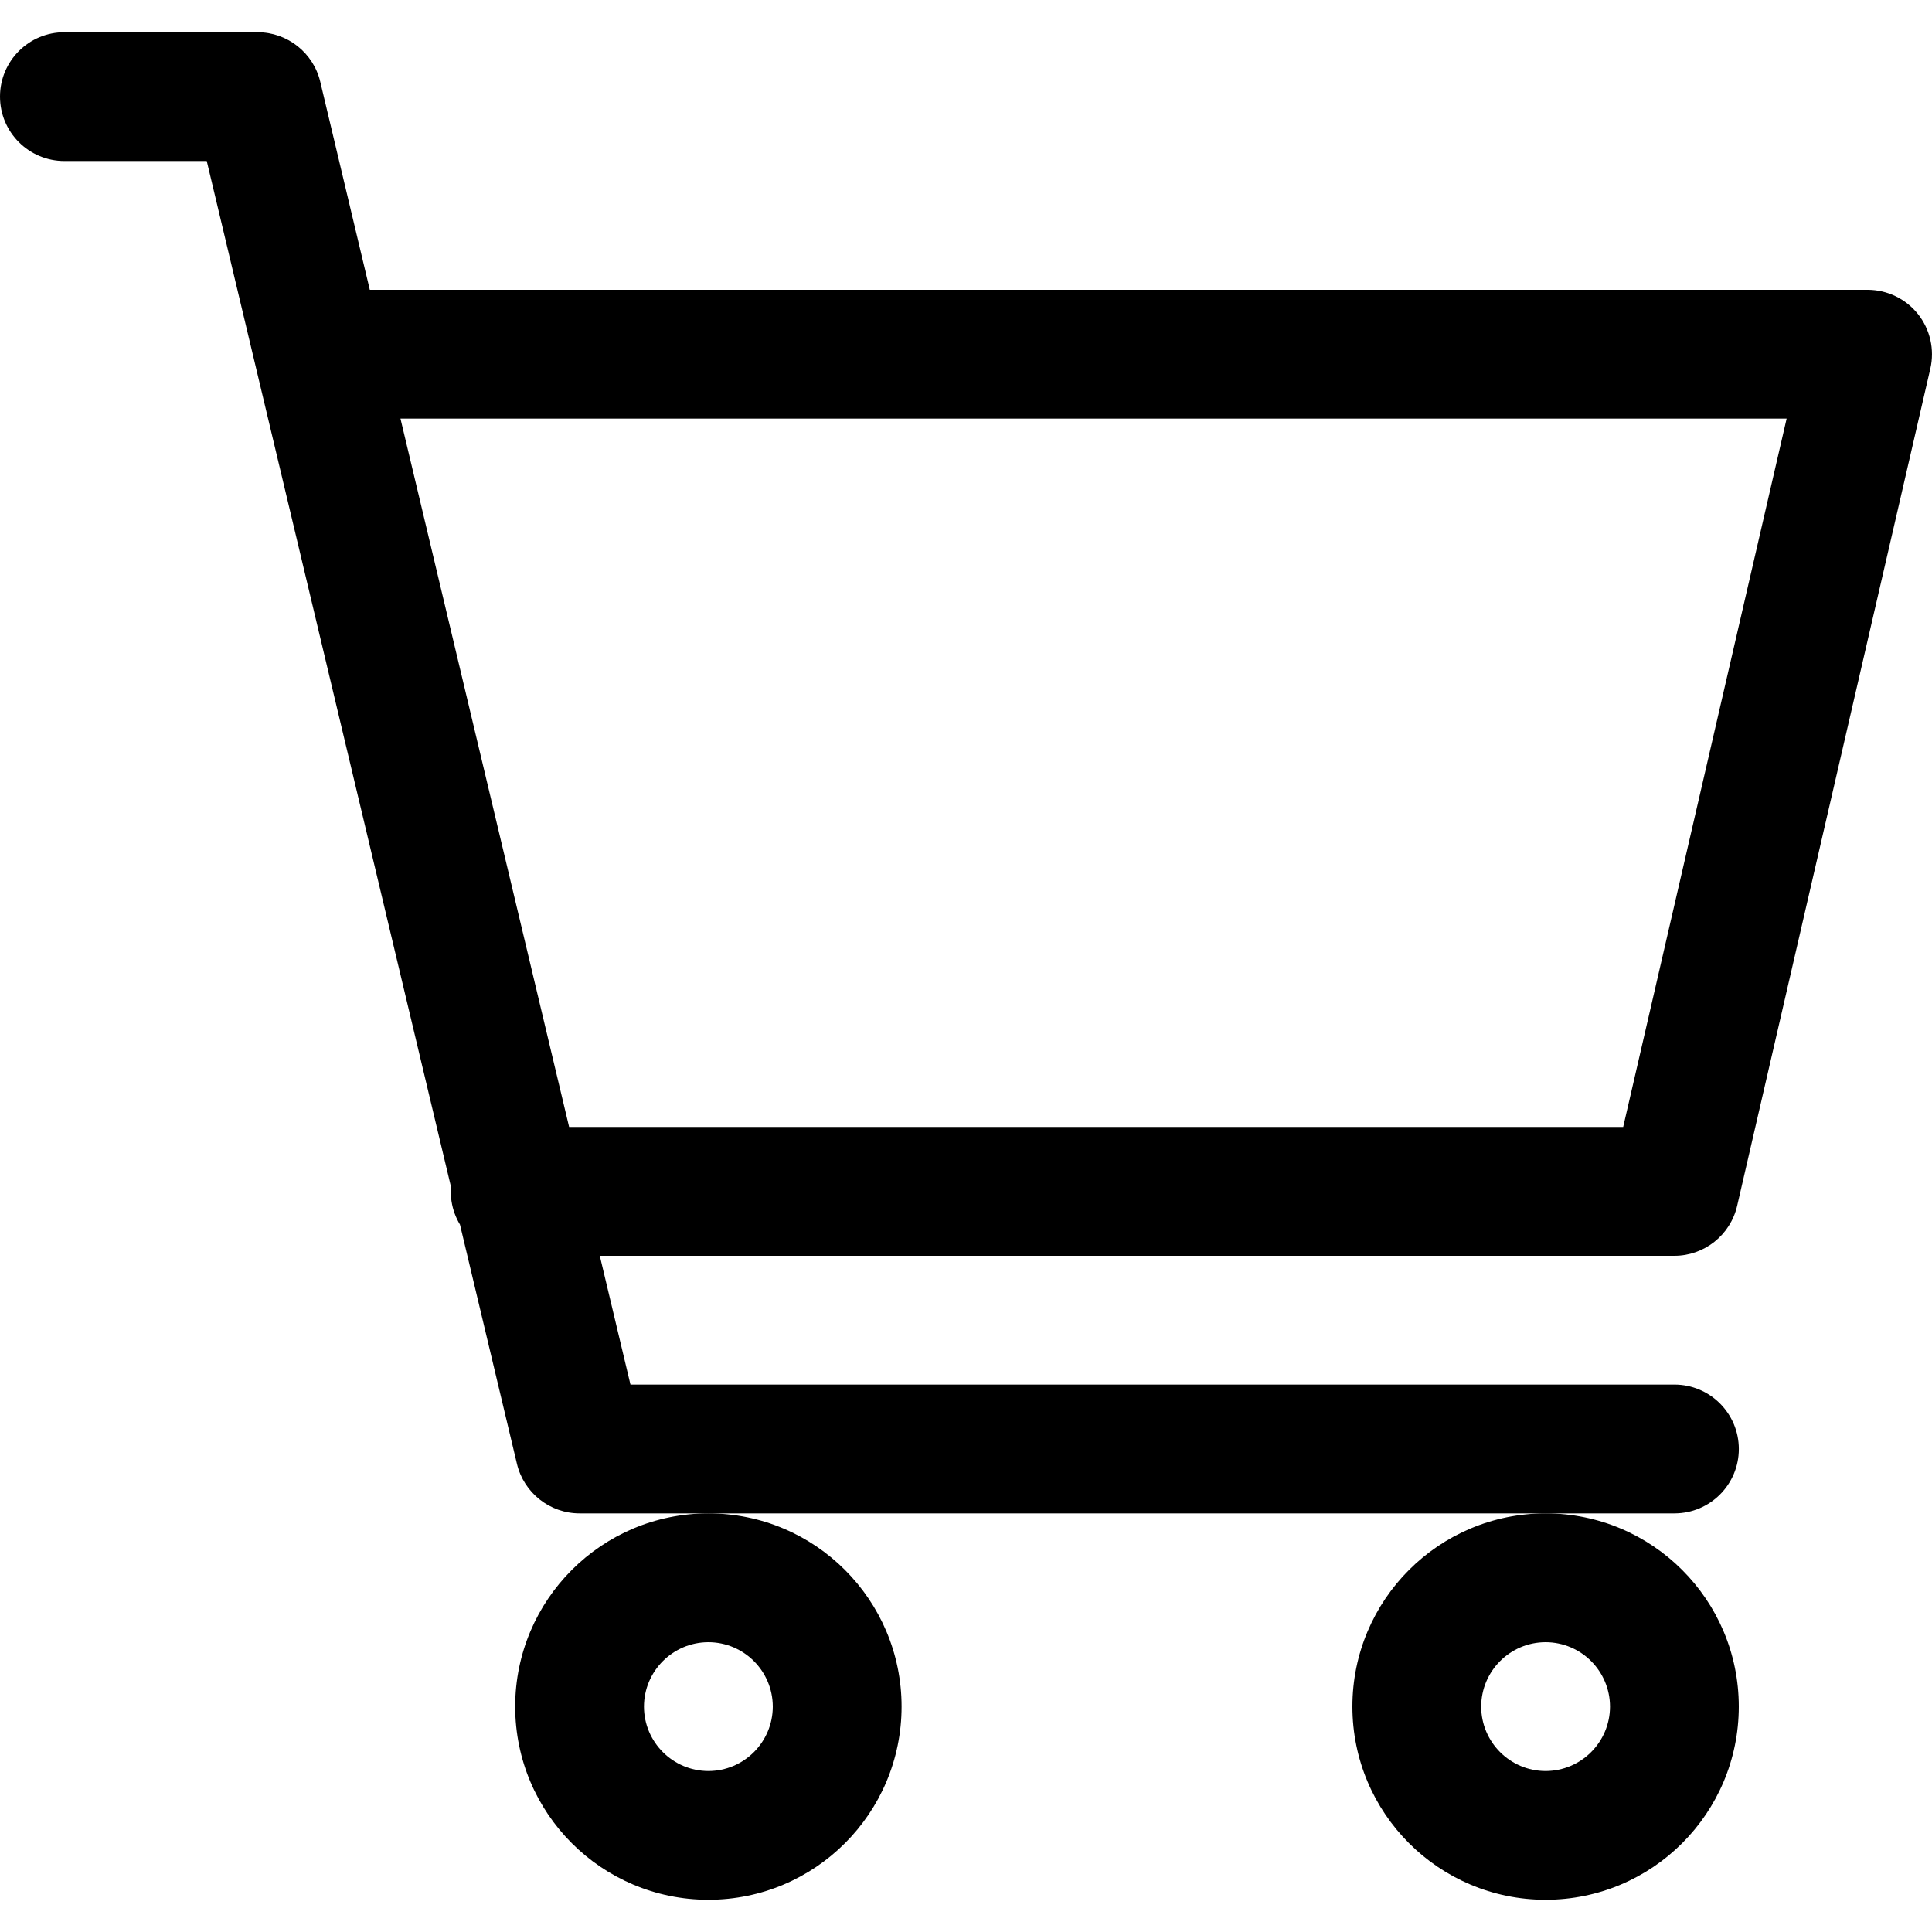
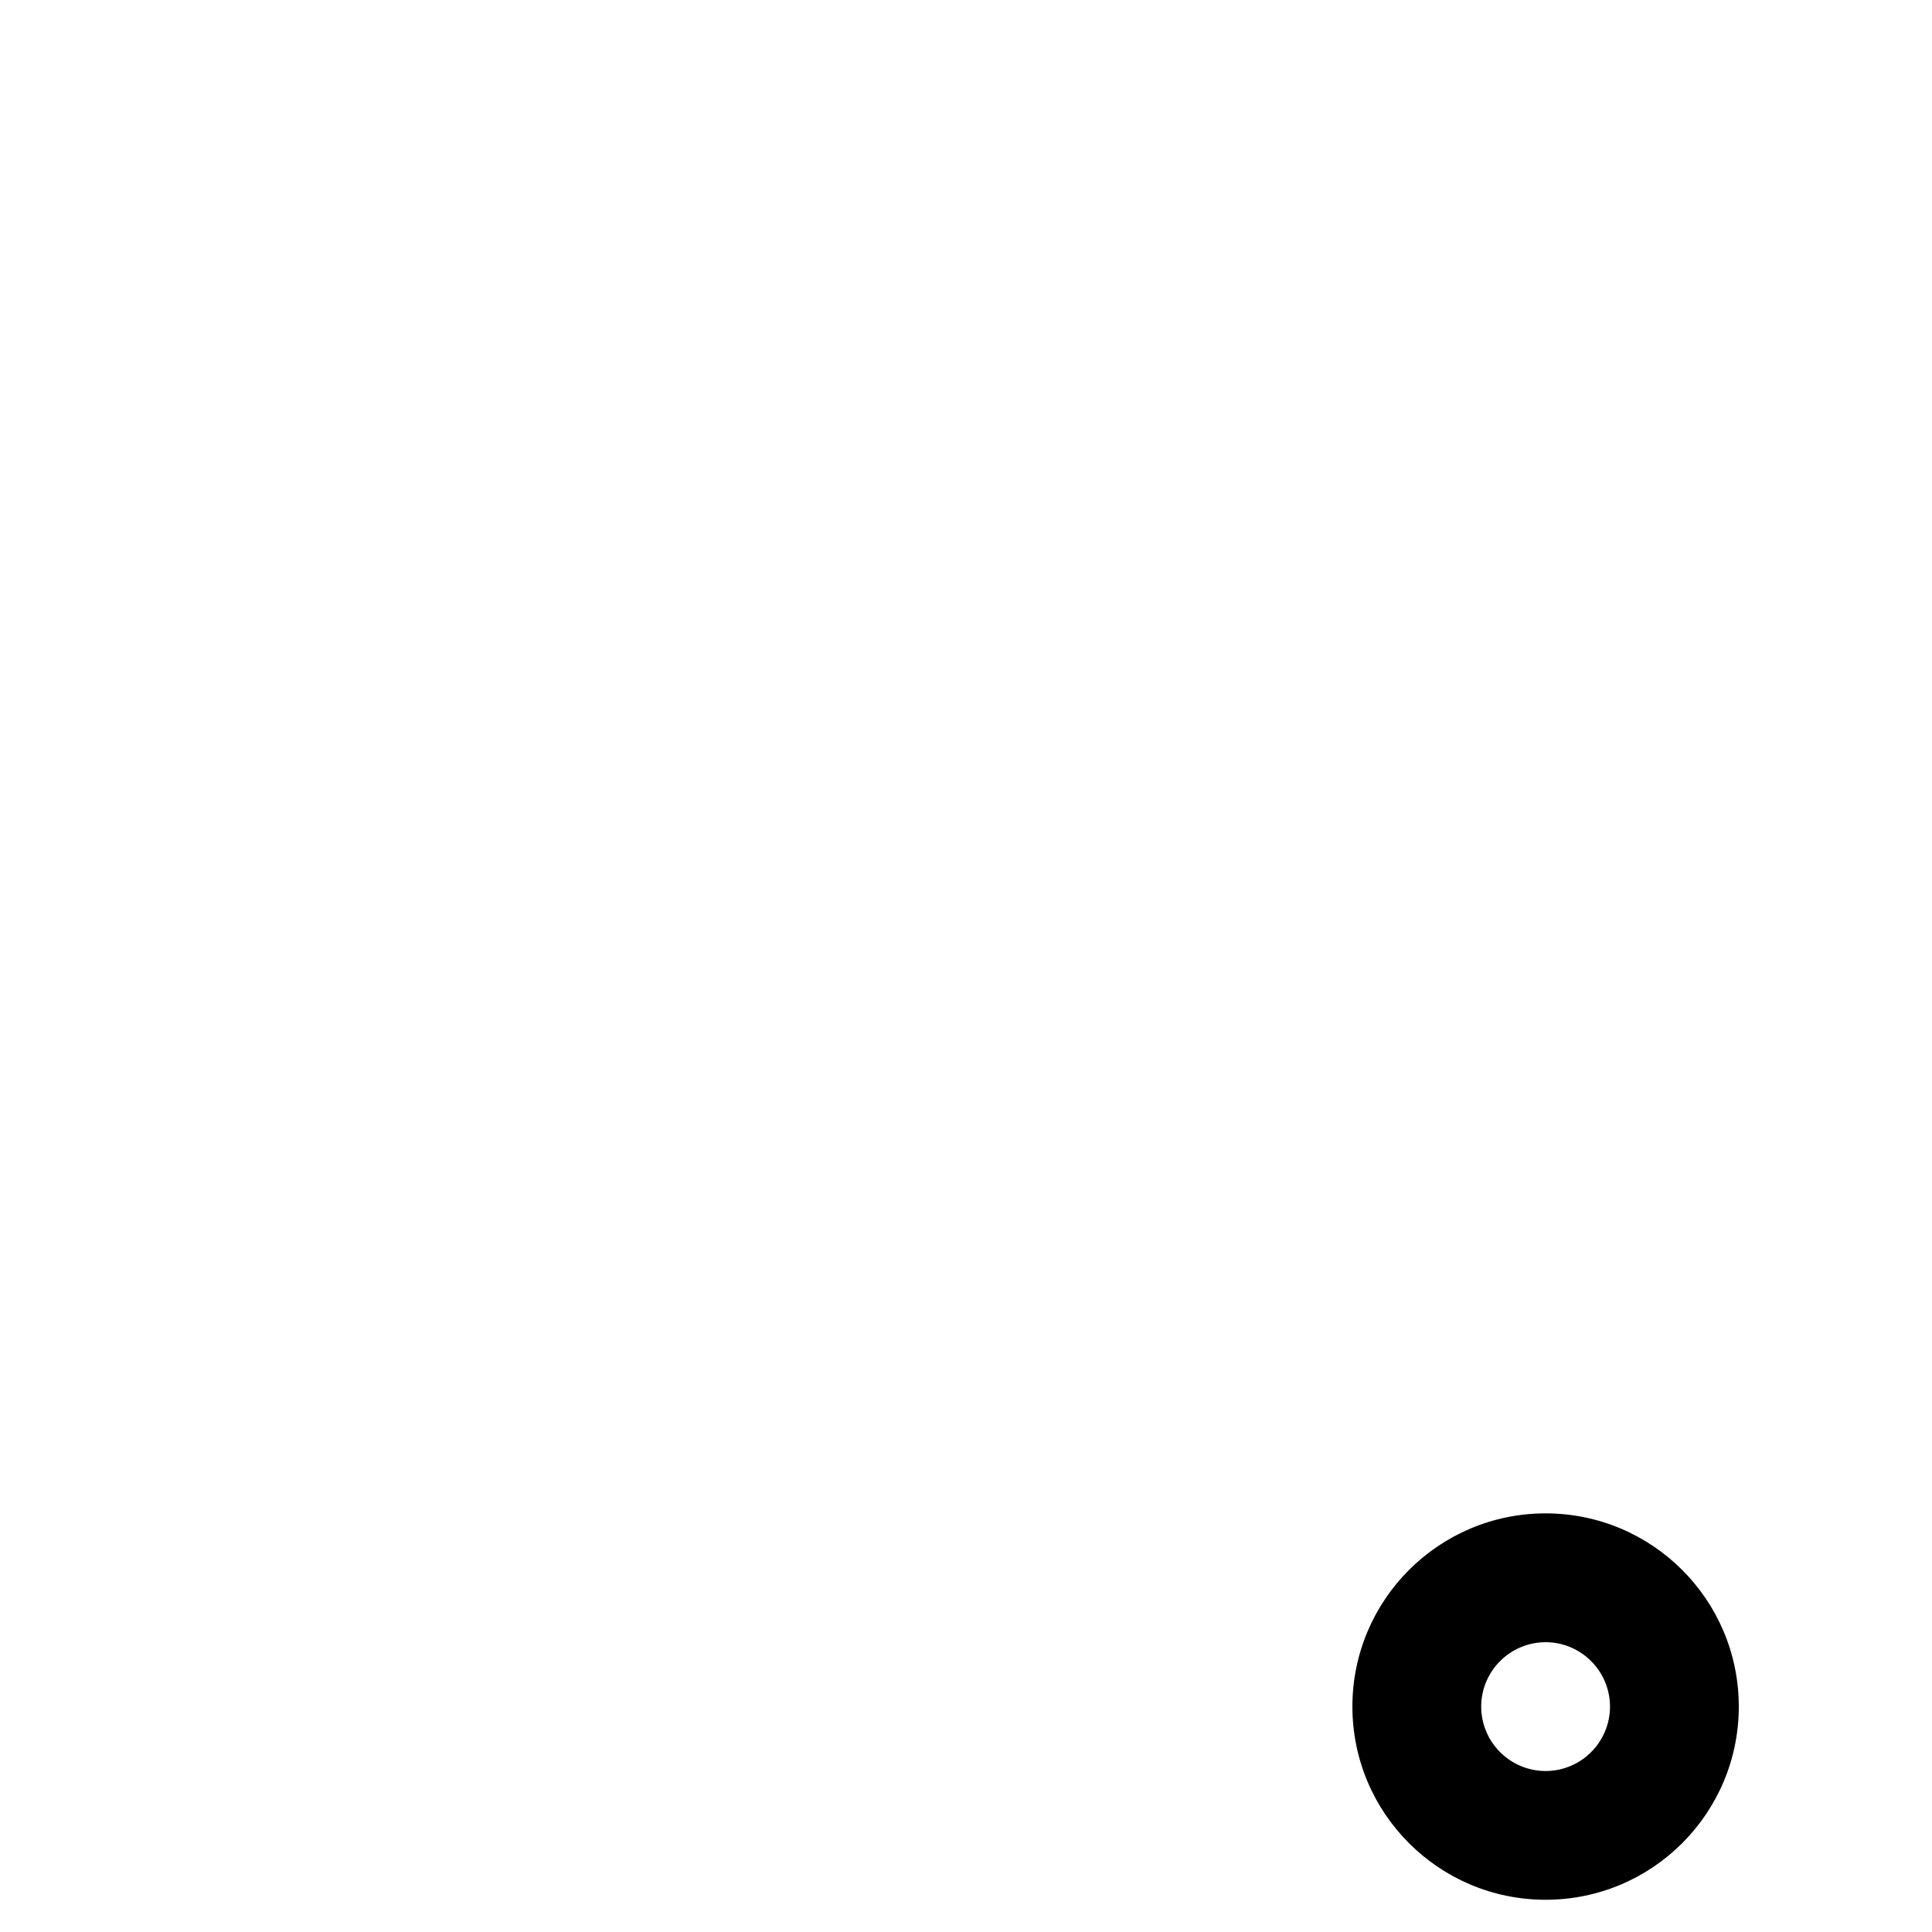
<svg xmlns="http://www.w3.org/2000/svg" version="1.1" id="Layer_1" x="0px" y="0px" viewBox="0 0 512 512" style="enable-background:new 0 0 512 512;" xml:space="preserve">
  <g>
-     <path d="M85.33,110.93h388.15l-43.32,187.73l-293.63,0c-9.43,0-17.07,7.64-17.07,17.07c0,9.43,7.64,17.07,17.07,17.07l307.2,0   c7.94,0,14.84-5.5,16.63-13.23l51.2-221.87c1.17-5.05-0.05-10.41-3.27-14.46c-3.23-4.06-8.17-6.44-13.36-6.44H85.33   c-9.43,0-17.07,7.64-17.07,17.07C68.27,103.29,75.91,110.93,85.33,110.93L85.33,110.93z M443.74,366.93H167.08L84.87,21.65   c-1.83-7.67-8.72-13.11-16.6-13.11h-51.2C7.64,8.53,0,16.17,0,25.6c0,9.43,7.64,17.07,17.07,17.07l37.72,0L137,387.95   c1.83,7.67,8.72,13.11,16.6,13.11h290.14c9.43,0,17.07-7.64,17.07-17.07C460.8,374.58,453.16,366.93,443.74,366.93L443.74,366.93z" />
    <path d="M409.6,418.13v17.07c9.42,0.02,17.05,7.65,17.07,17.07c-0.02,9.42-7.65,17.05-17.07,17.07   c-9.42-0.02-17.05-7.65-17.07-17.07c0.02-9.42,7.65-17.05,17.07-17.07V418.13v-17.07c-28.28,0.01-51.19,22.92-51.2,51.2   c0.01,28.28,22.92,51.19,51.2,51.2c28.28-0.01,51.19-22.92,51.2-51.2c-0.01-28.28-22.92-51.19-51.2-51.2V418.13z" />
-     <path d="M187.73,418.13v17.07c9.42,0.02,17.05,7.65,17.07,17.07c-0.02,9.42-7.65,17.05-17.07,17.07   c-9.42-0.02-17.05-7.65-17.07-17.07c0.02-9.42,7.65-17.05,17.07-17.07V418.13v-17.07c-28.28,0.01-51.19,22.92-51.2,51.2   c0.01,28.28,22.92,51.19,51.2,51.2c28.28-0.01,51.19-22.92,51.2-51.2c-0.01-28.28-22.92-51.19-51.2-51.2V418.13z" />
  </g>
</svg>